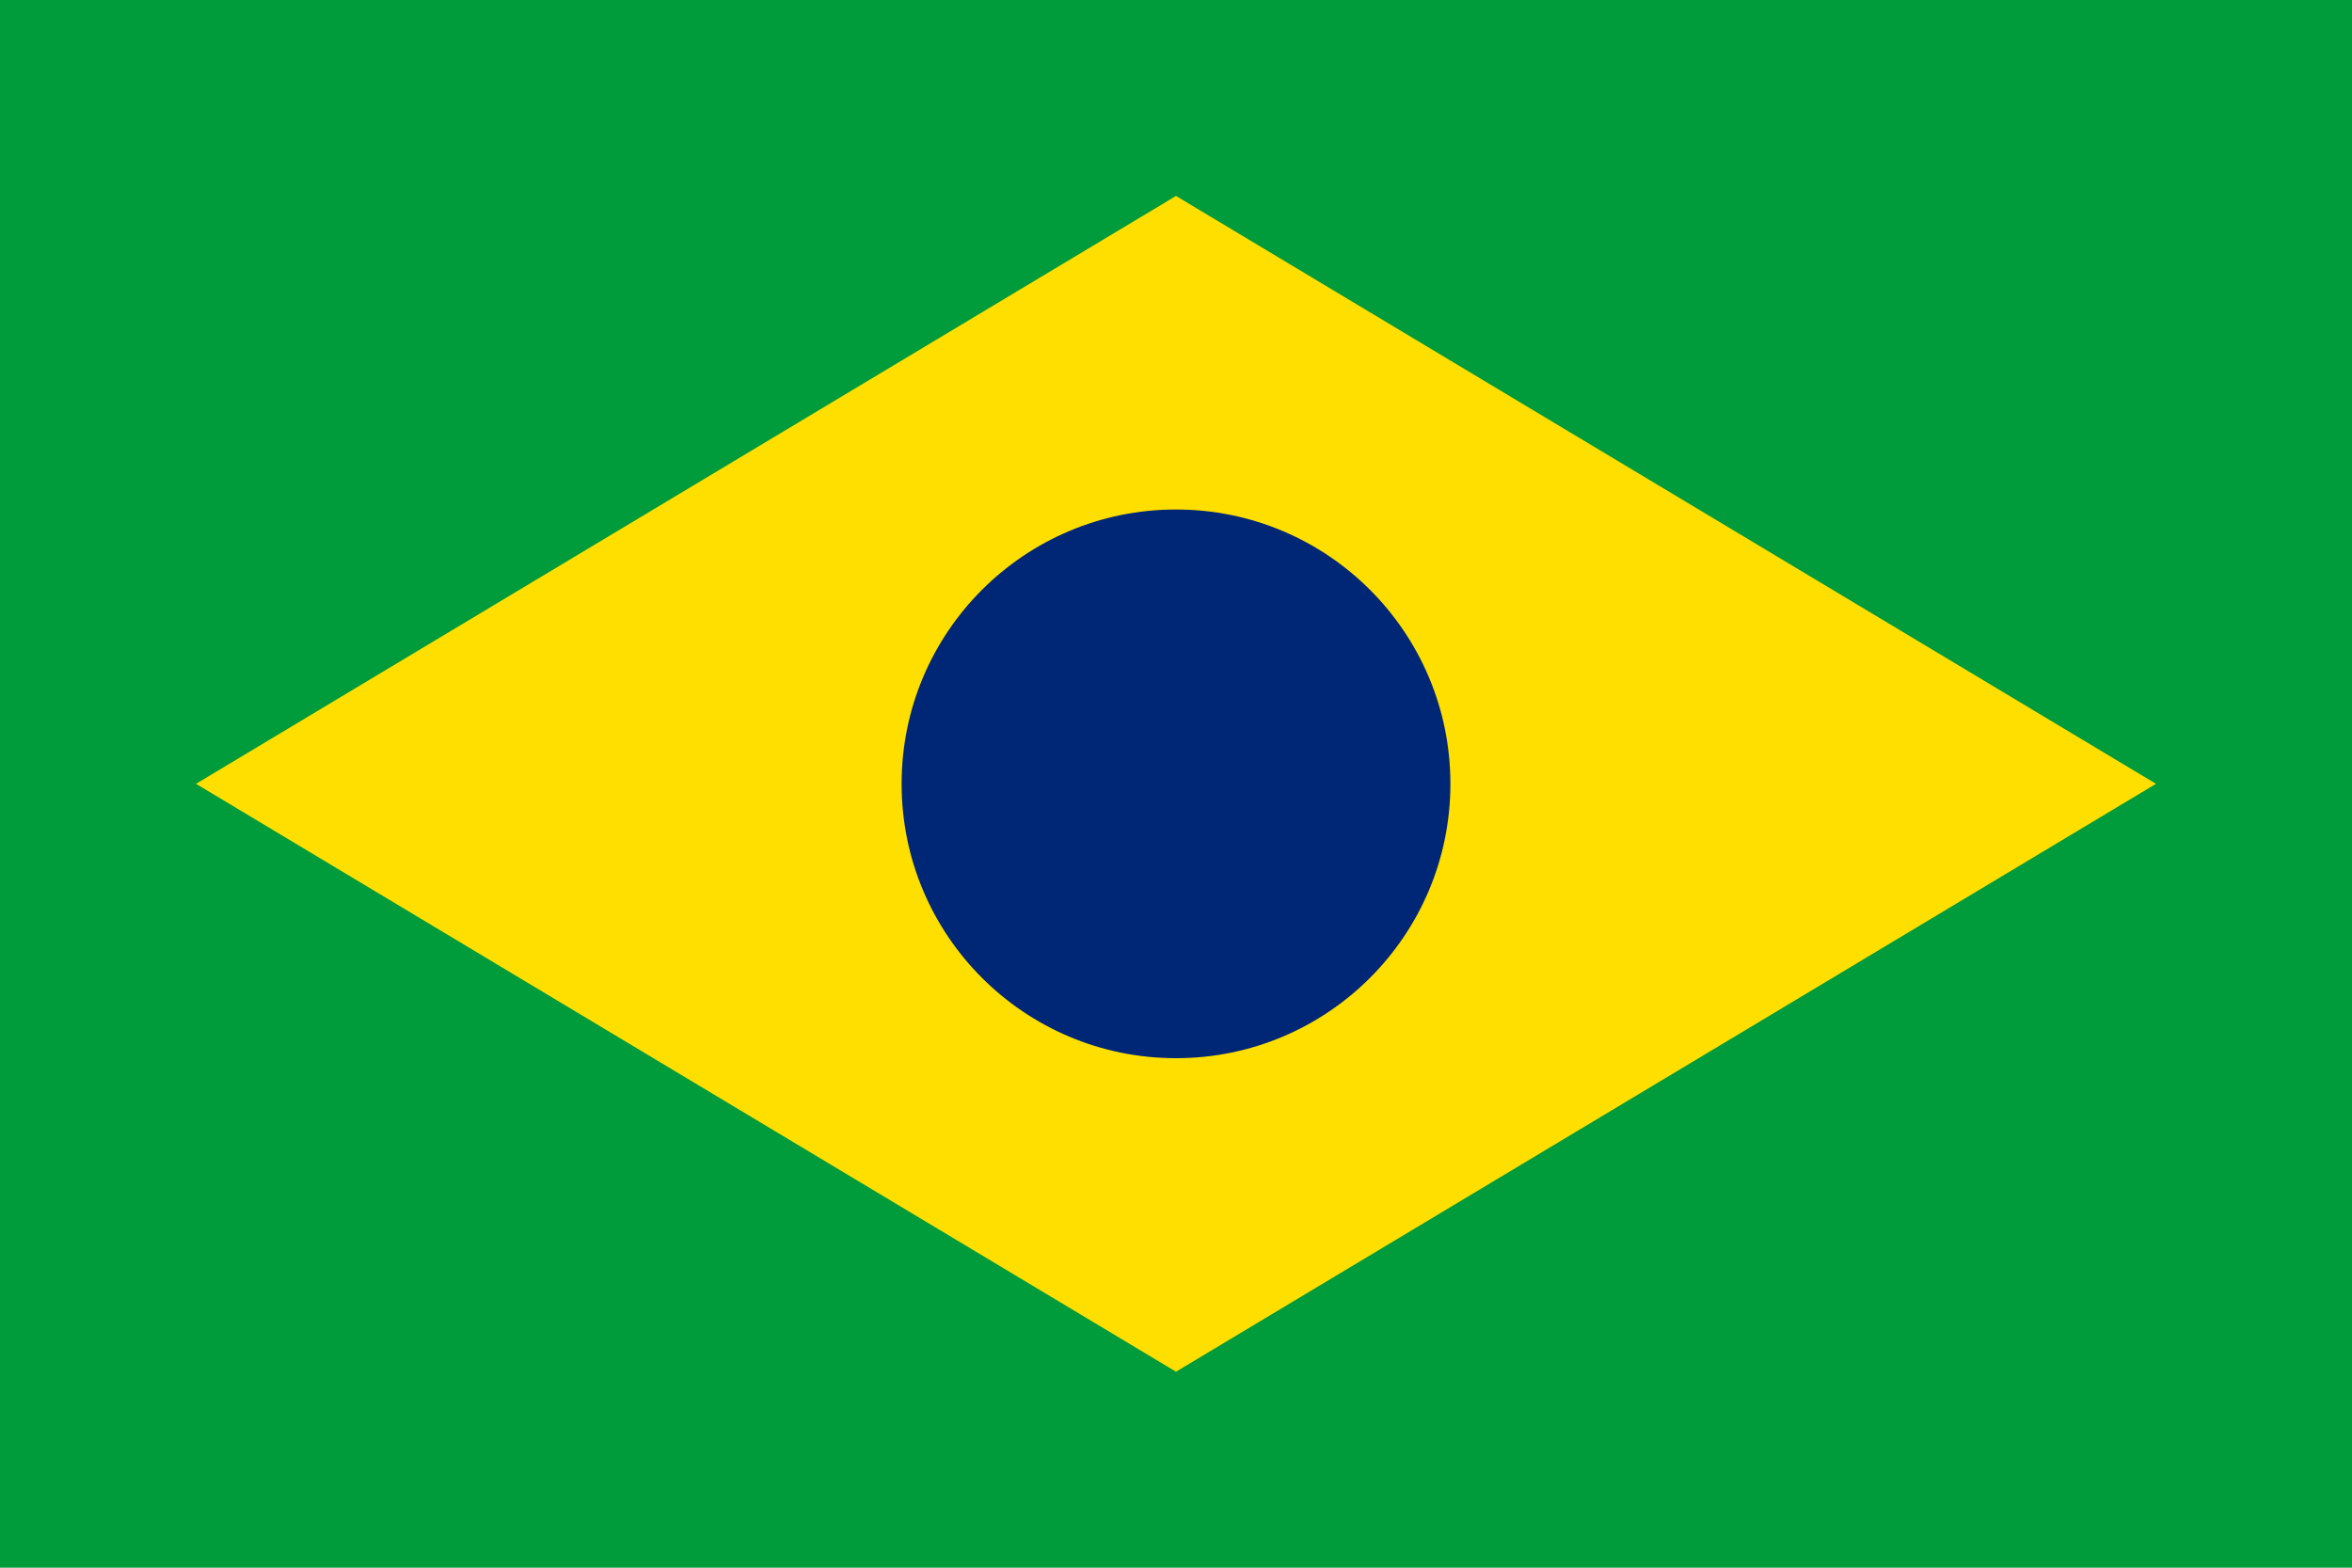
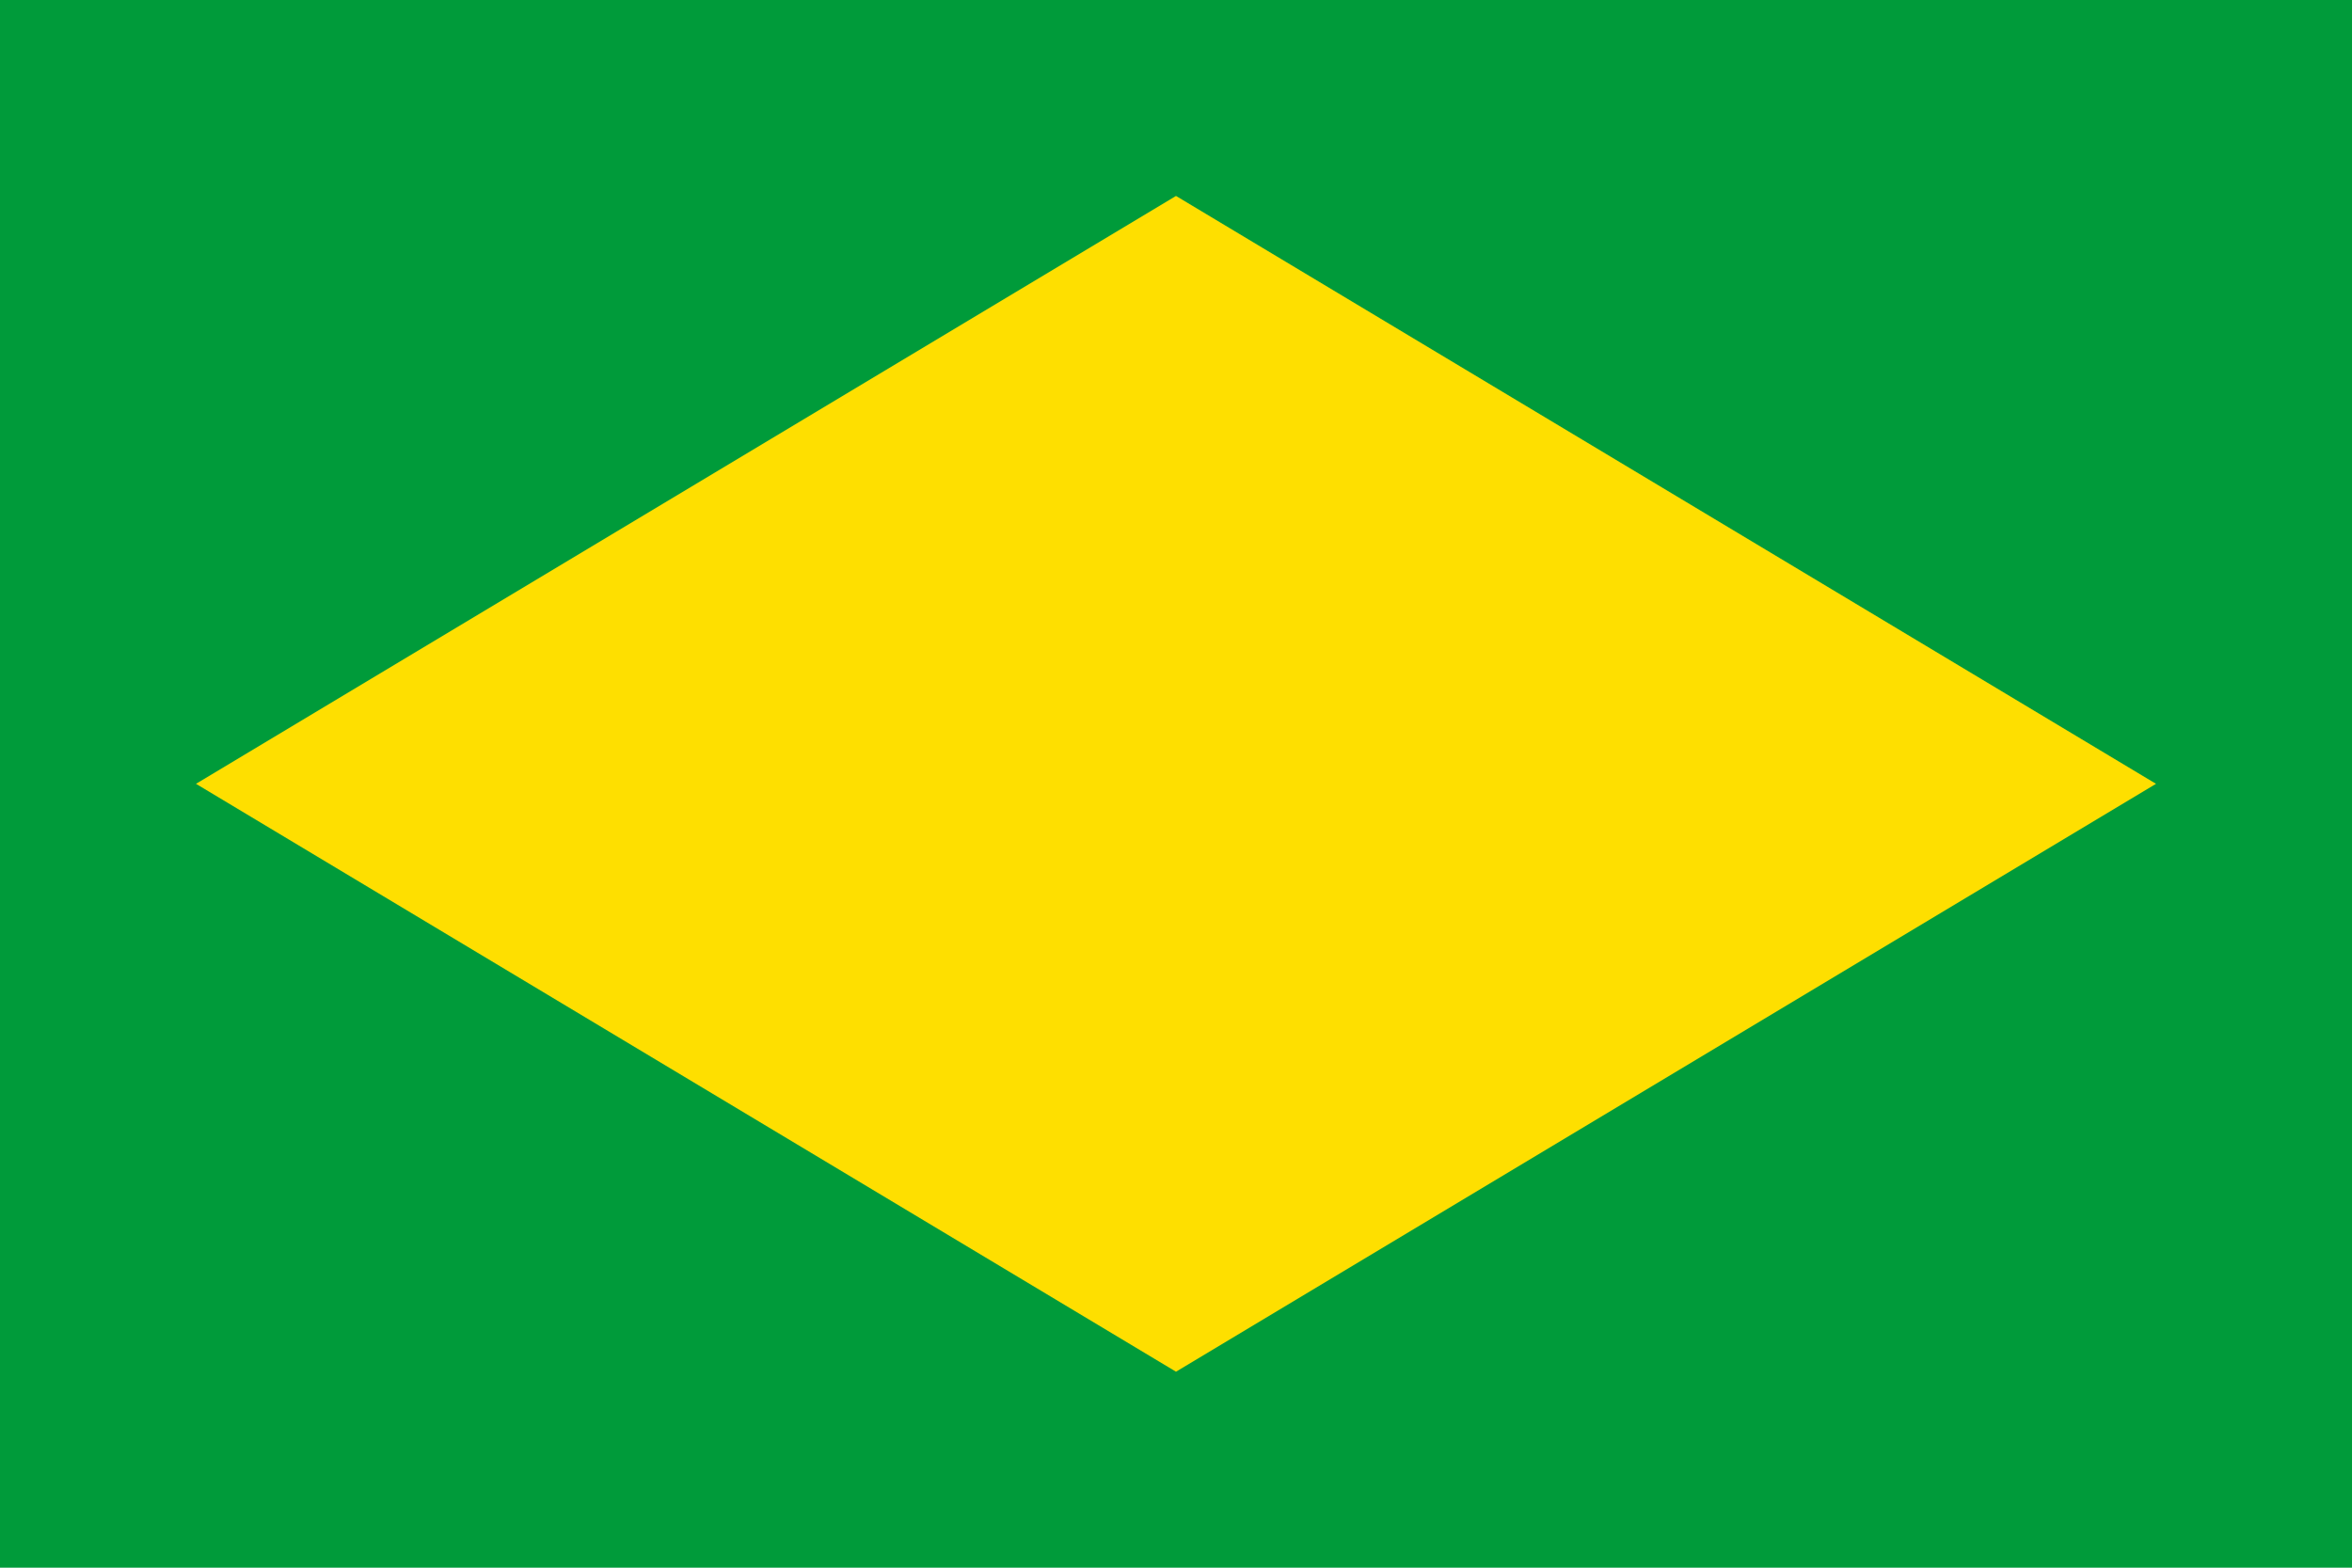
<svg xmlns="http://www.w3.org/2000/svg" viewBox="0 0 60 40">
  <rect width="60" height="40" fill="#009B3A" />
  <path d="M30,5L55,20L30,35L5,20Z" fill="#FEDF00" />
-   <circle cx="30" cy="20" r="7" fill="#002776" />
</svg>